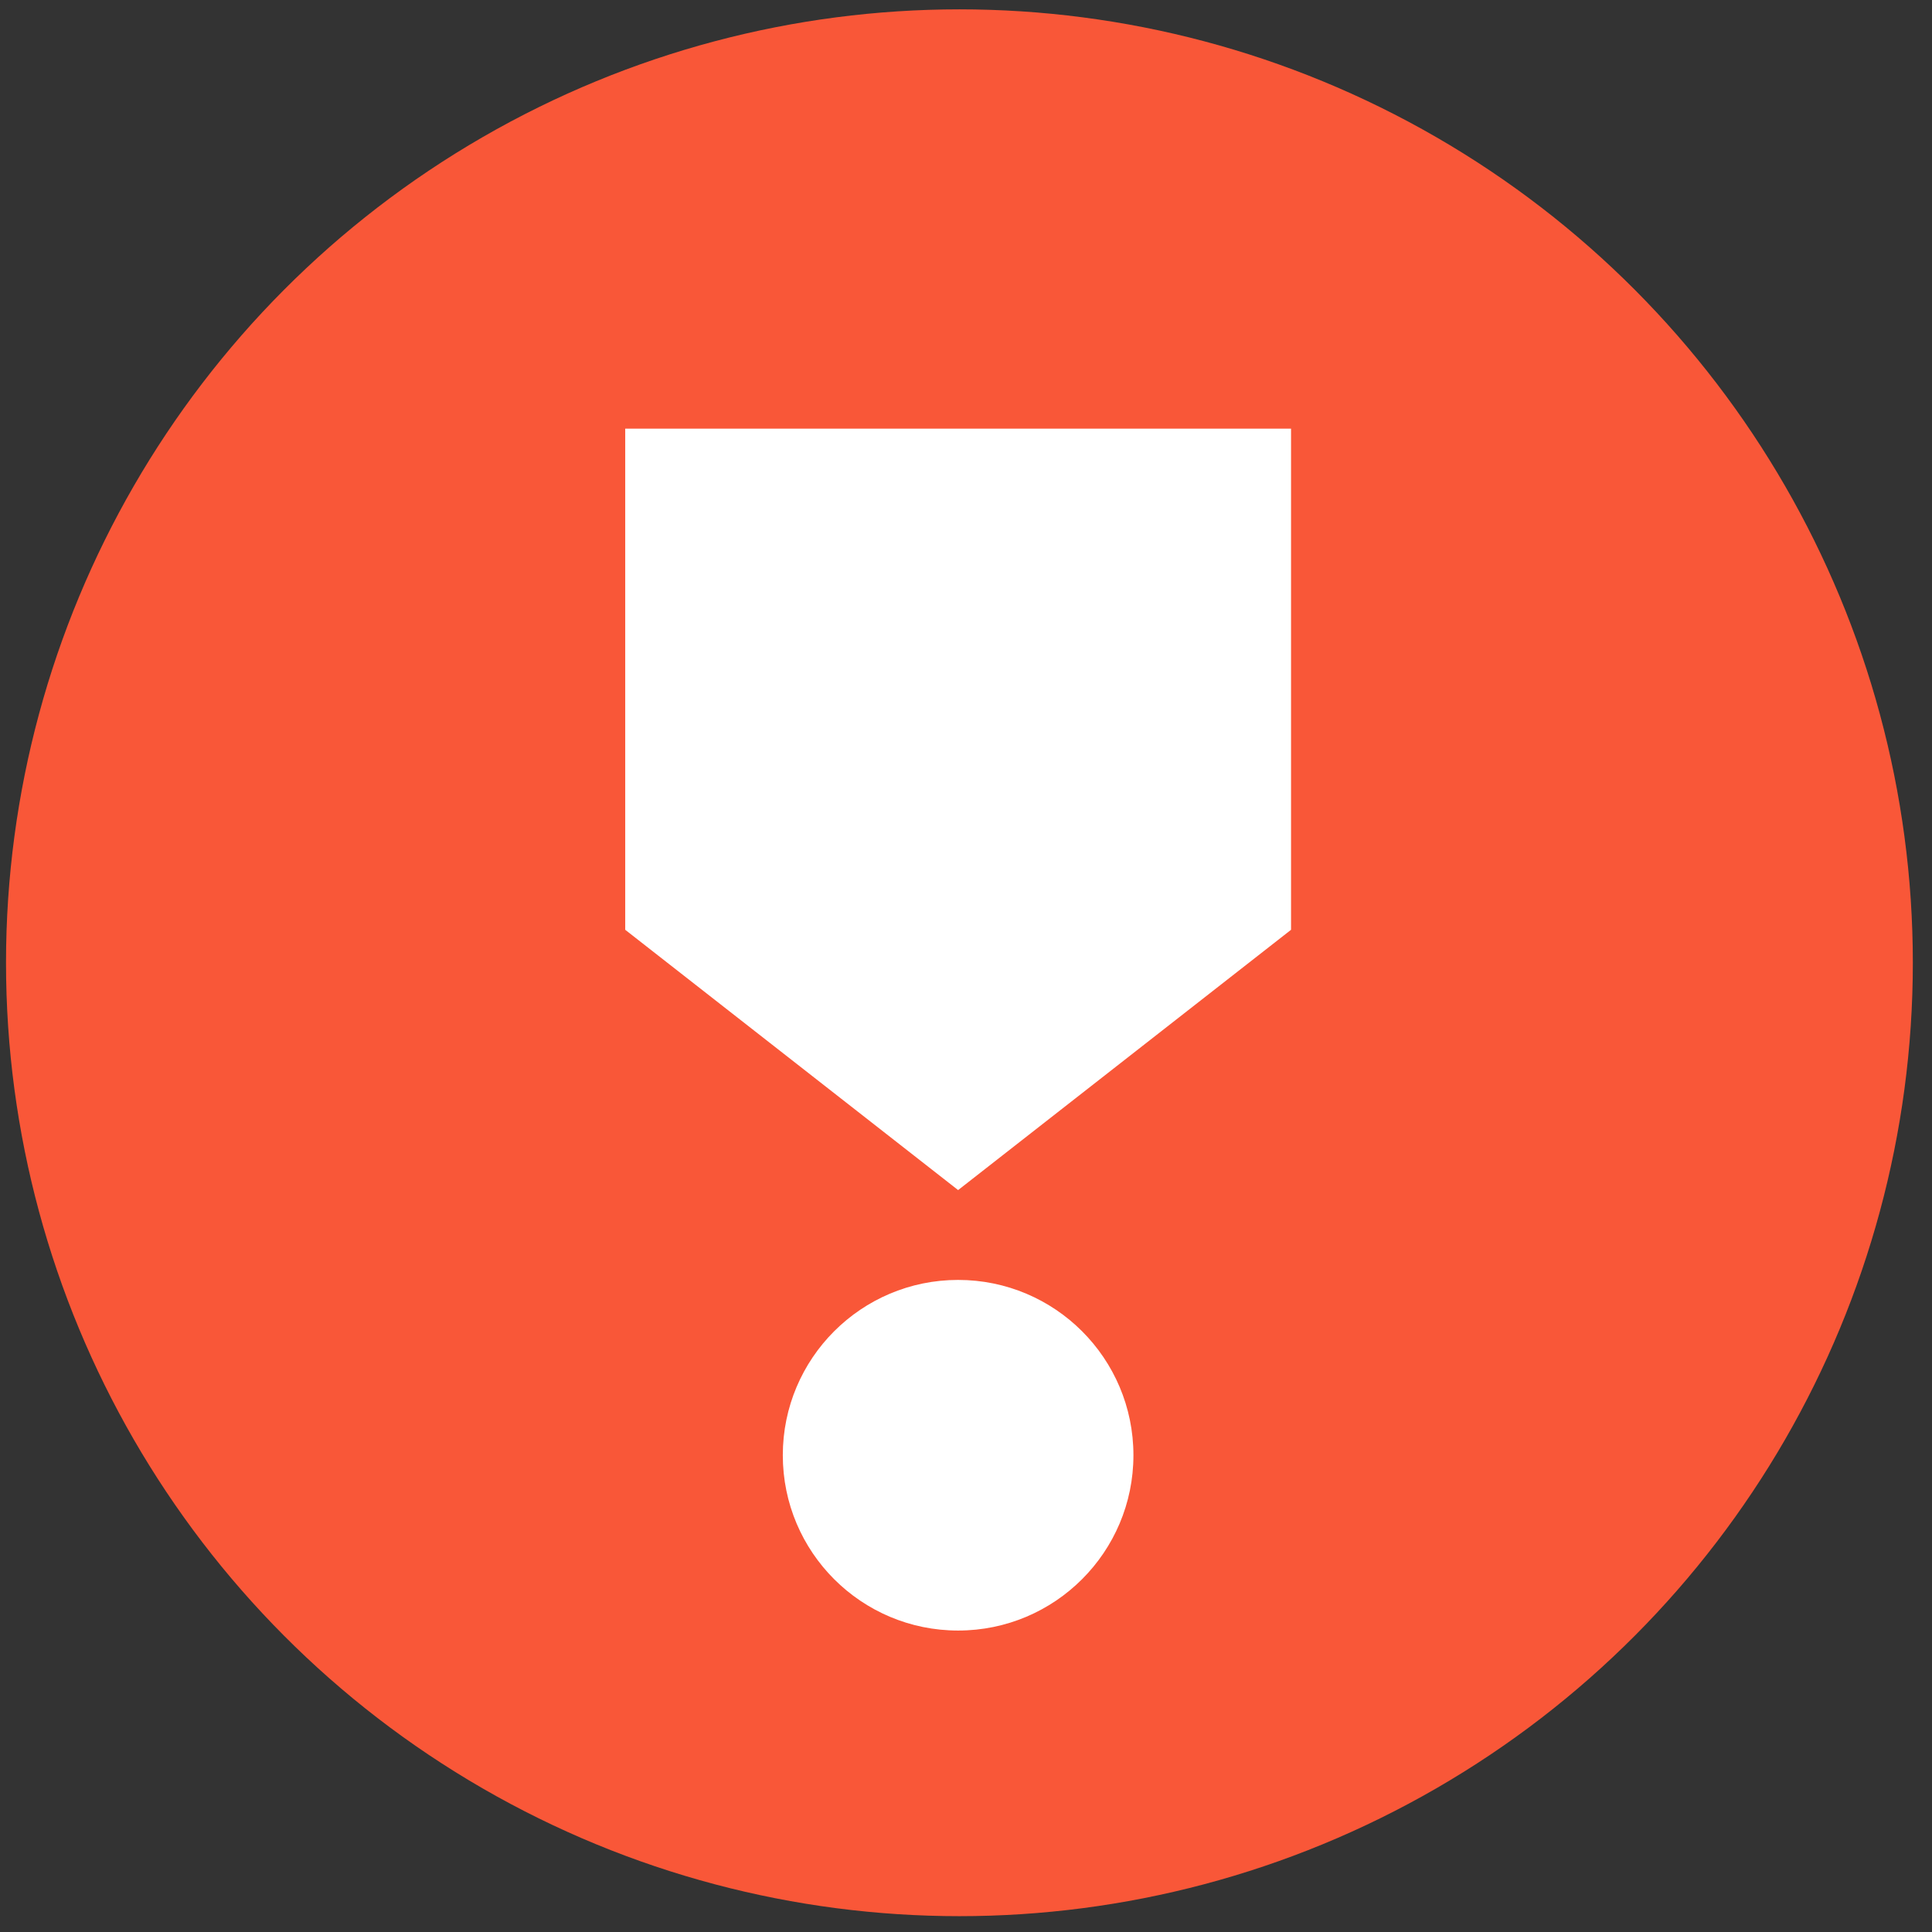
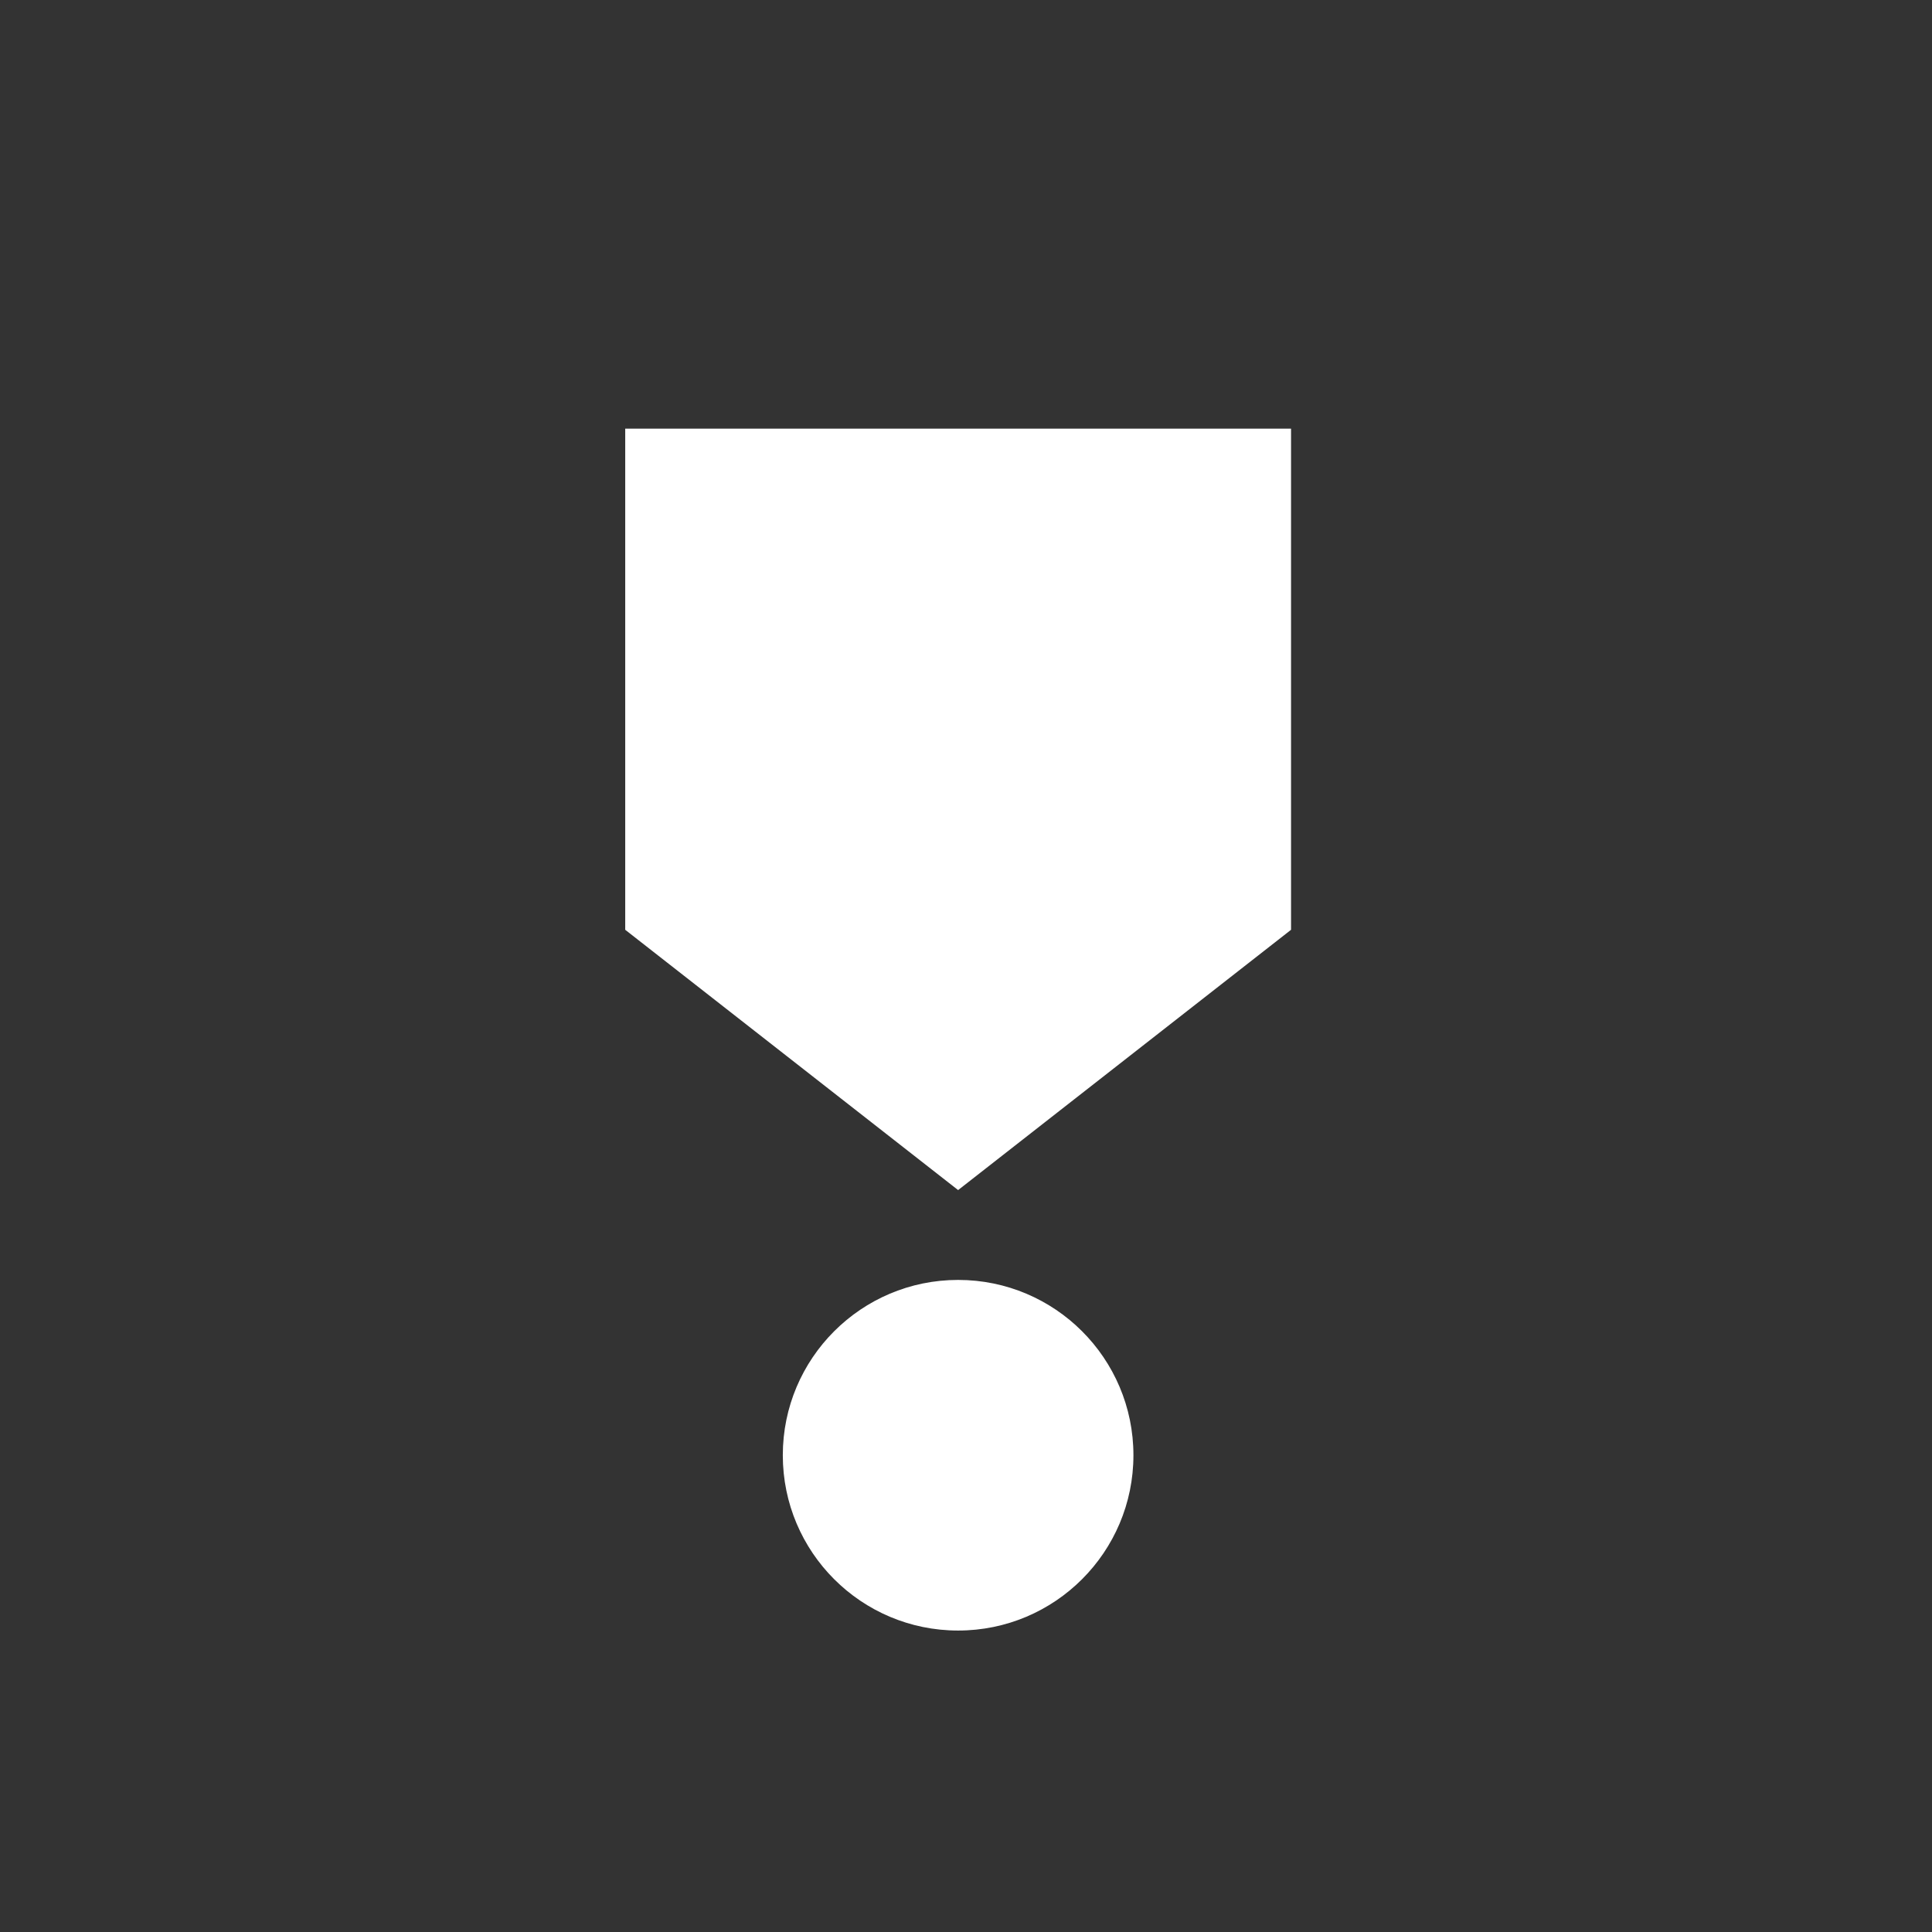
<svg xmlns="http://www.w3.org/2000/svg" width="62" height="62" viewBox="0 0 62 62" fill="none">
  <rect x="0" y="0" width="62" height="62" fill="#333333" stroke="none" />
-   <circle cx="30.789" cy="30.896" r="30.596" fill="#F95738" />
-   <path d="M20.064 29.838V13.756H41.431V29.838L30.747 38.191L20.064 29.838Z" fill="white" />
+   <path d="M20.064 29.838V13.756H41.431V29.838L30.747 38.191Z" fill="white" />
  <circle cx="30.747" cy="46.7" r="5.626" fill="white" />
</svg>